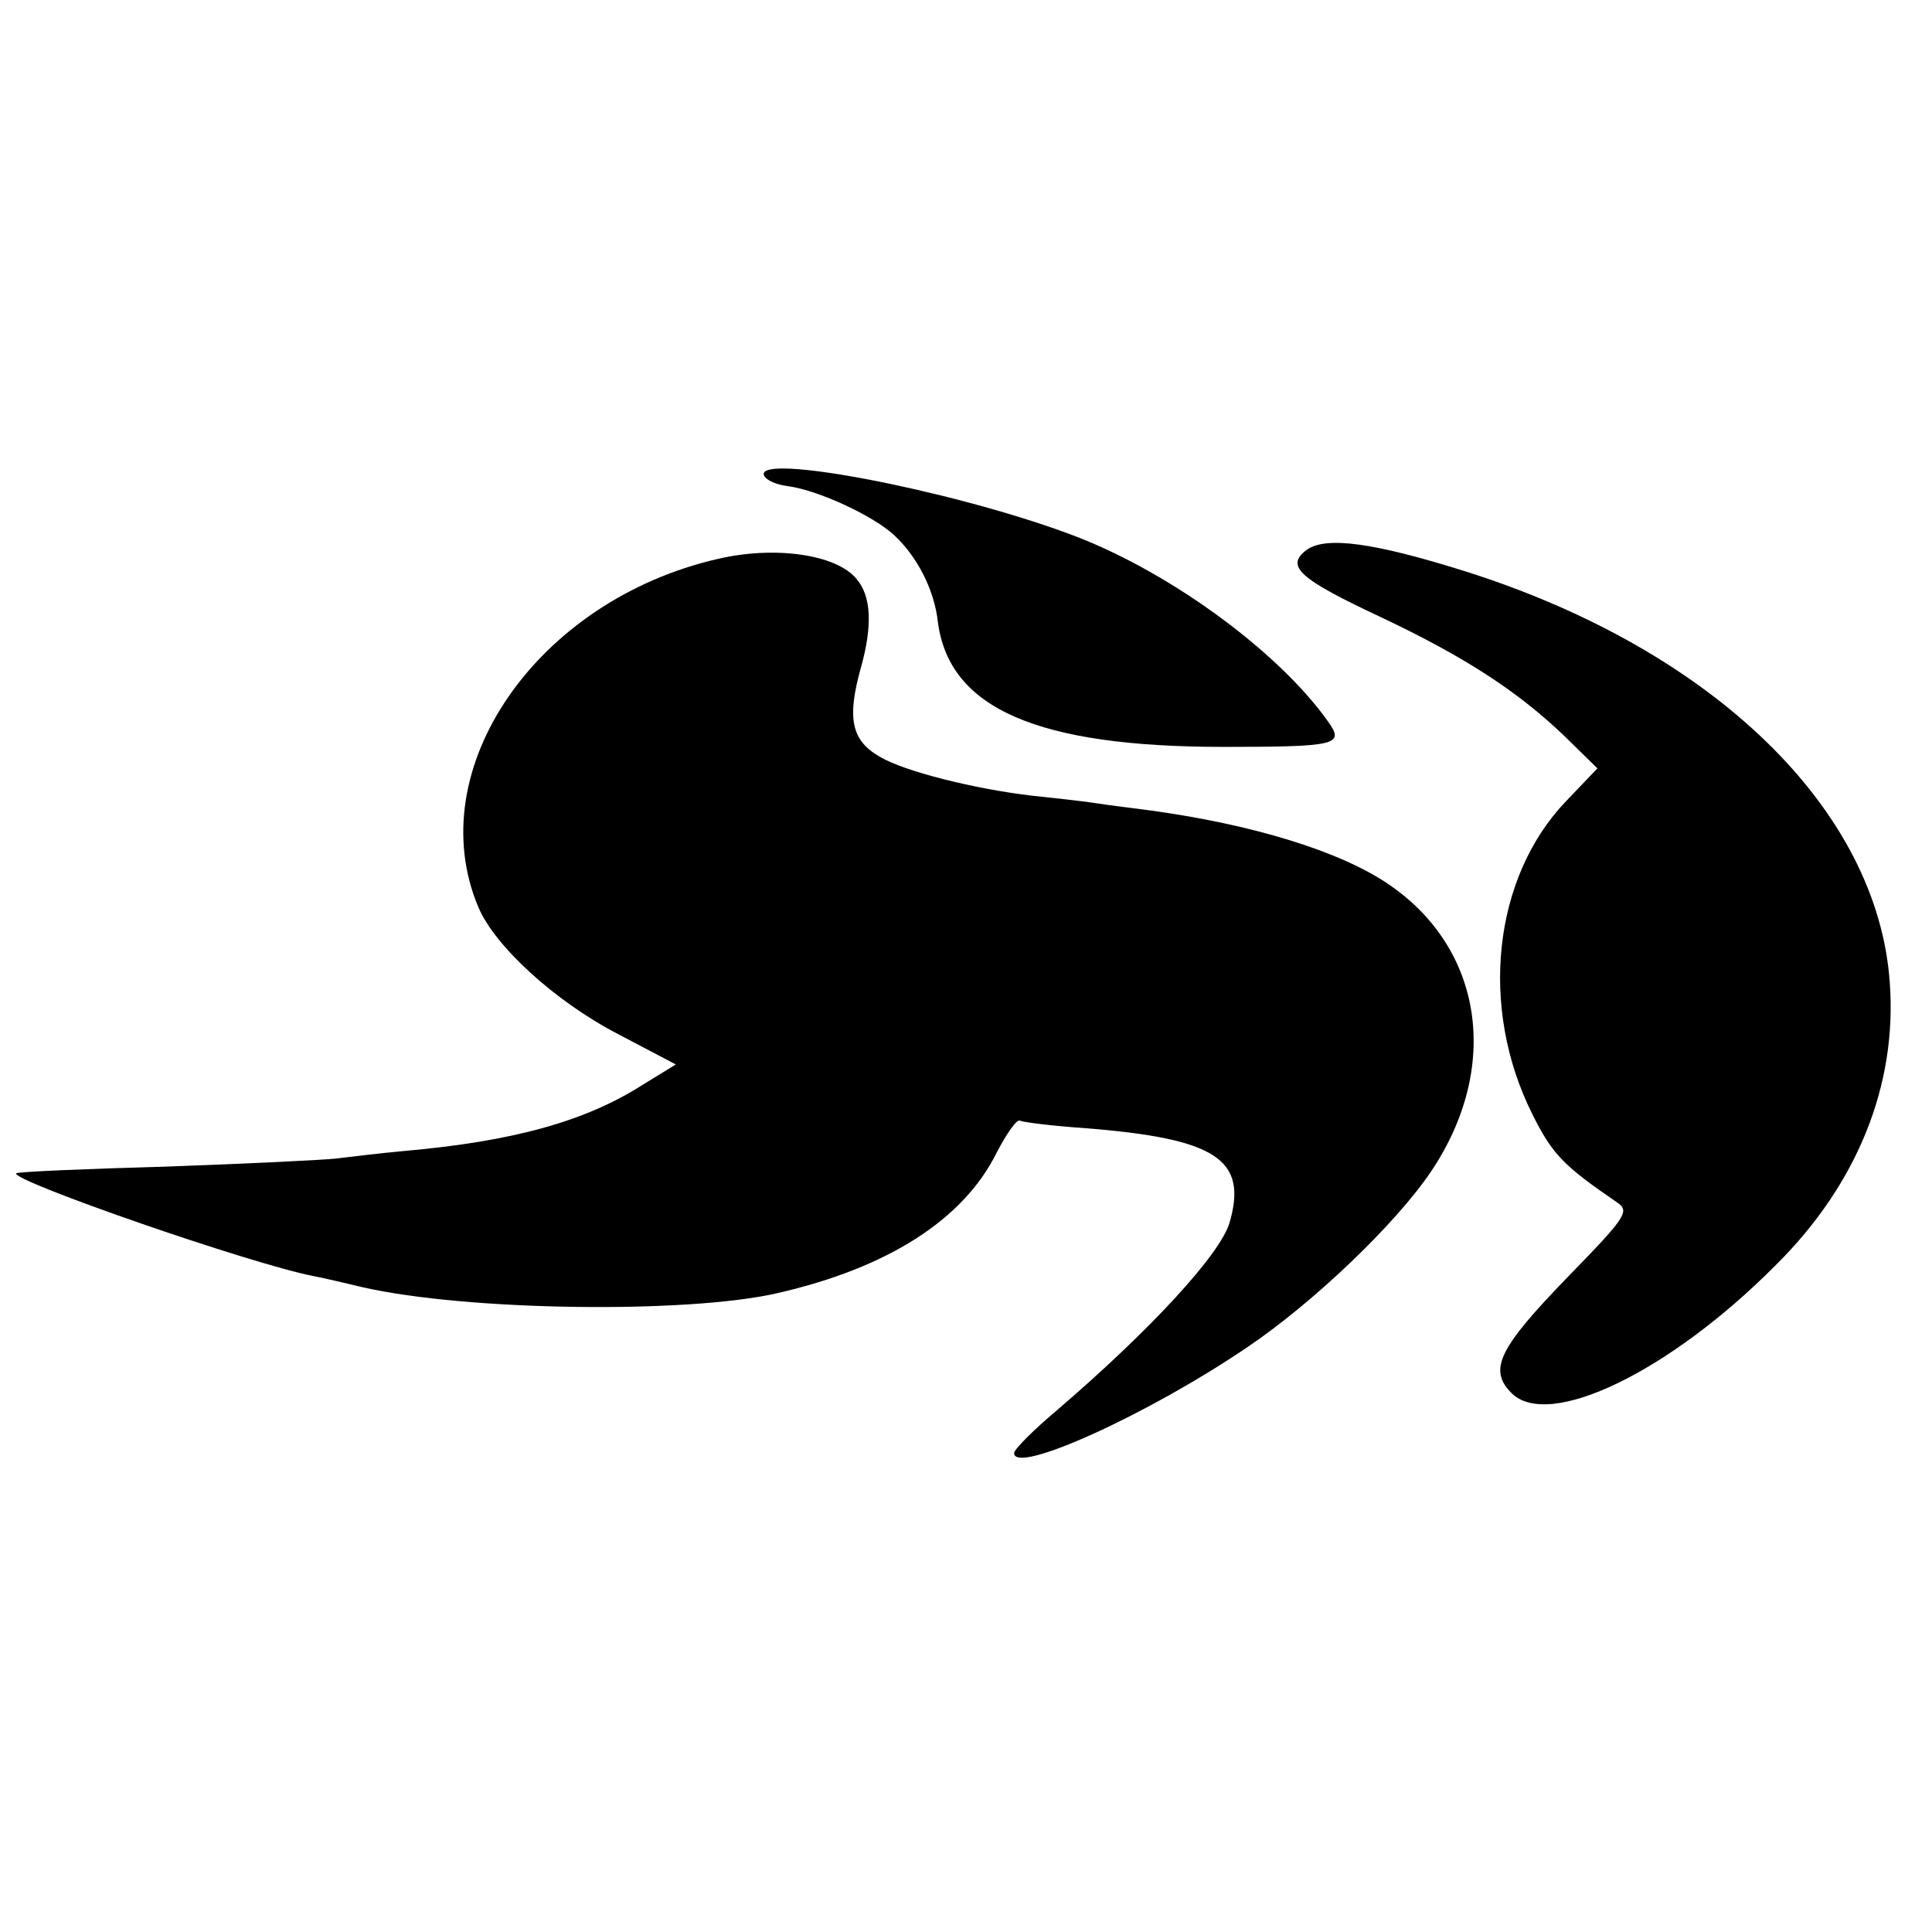
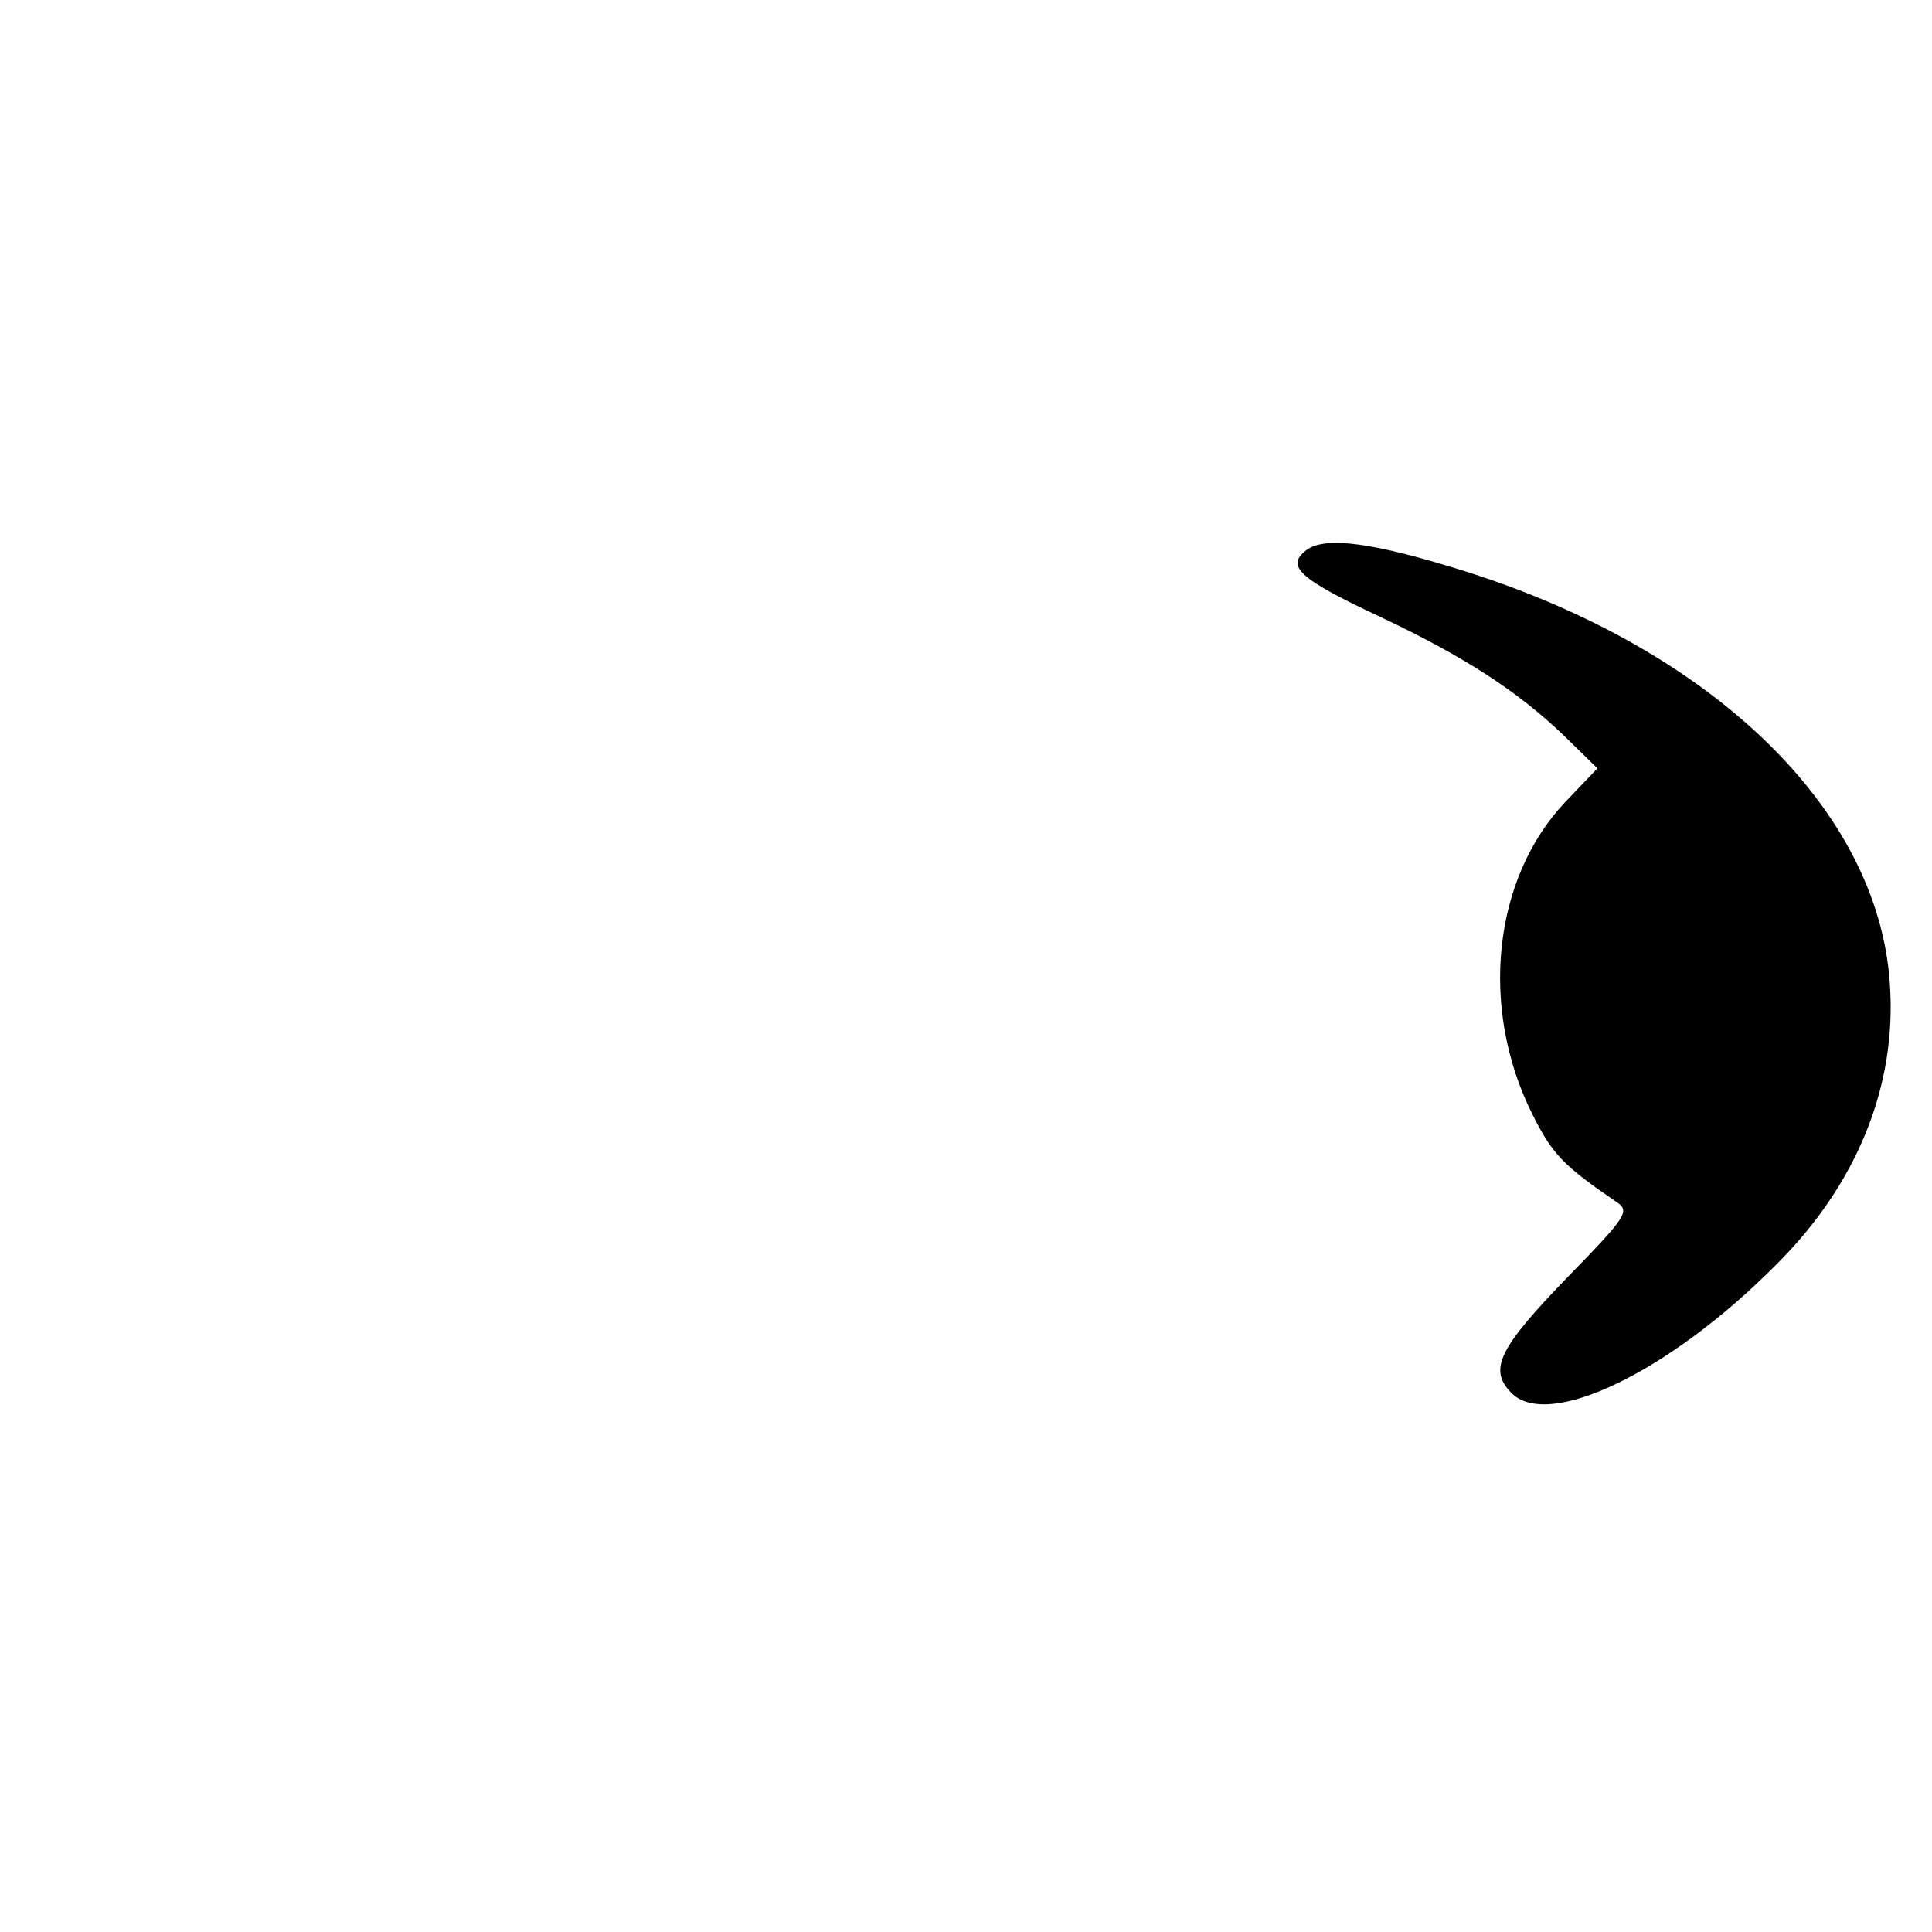
<svg xmlns="http://www.w3.org/2000/svg" version="1.0" width="261pt" height="261pt" viewBox="0 0 261 261" preserveAspectRatio="xMidYMid meet">
  <g transform="translate(0,261) scale(0.1,-0.1)" fill="#000000" stroke="none">
-     <path d="M1032 1968 c3 -7 17 -13 34 -15 41 -6 114 -40 142 -66 31 -29 54 -73 59 -117 15 -117 134 -169 386 -169 153 0 163 3 142 33 -68 97 -221 208 -354 256 -161 59 -419 108 -409 78z" />
    <path d="M1765 1867 c-29 -22 -10 -39 101 -91 112 -53 183 -99 246 -159 l46 -45 -43 -45 c-98 -103 -117 -278 -45 -422 27 -54 41 -69 114 -119 18 -12 14 -19 -65 -100 -94 -97 -109 -126 -77 -158 50 -50 213 28 357 173 110 109 164 243 154 381 -16 234 -238 450 -573 556 -124 39 -189 48 -215 29z" />
-     <path d="M970 1855 c-245 -56 -402 -284 -324 -470 22 -53 104 -128 189 -172 l78 -41 -44 -27 c-78 -50 -176 -77 -324 -90 -33 -3 -73 -8 -90 -10 -16 -2 -120 -7 -230 -11 -110 -3 -201 -7 -203 -9 -10 -9 318 -123 402 -139 11 -2 41 -9 66 -15 140 -32 438 -36 560 -8 149 34 251 99 296 189 14 27 28 47 32 44 4 -2 43 -7 87 -10 178 -14 221 -42 196 -128 -13 -43 -107 -145 -233 -253 -32 -27 -58 -53 -58 -58 0 -30 181 52 315 143 89 60 200 166 248 237 95 141 71 302 -58 389 -65 44 -182 80 -320 99 -22 3 -56 7 -75 10 -19 3 -57 7 -85 10 -78 9 -174 33 -207 53 -38 22 -44 52 -25 120 16 57 14 97 -6 120 -27 33 -110 45 -187 27z" />
  </g>
</svg>